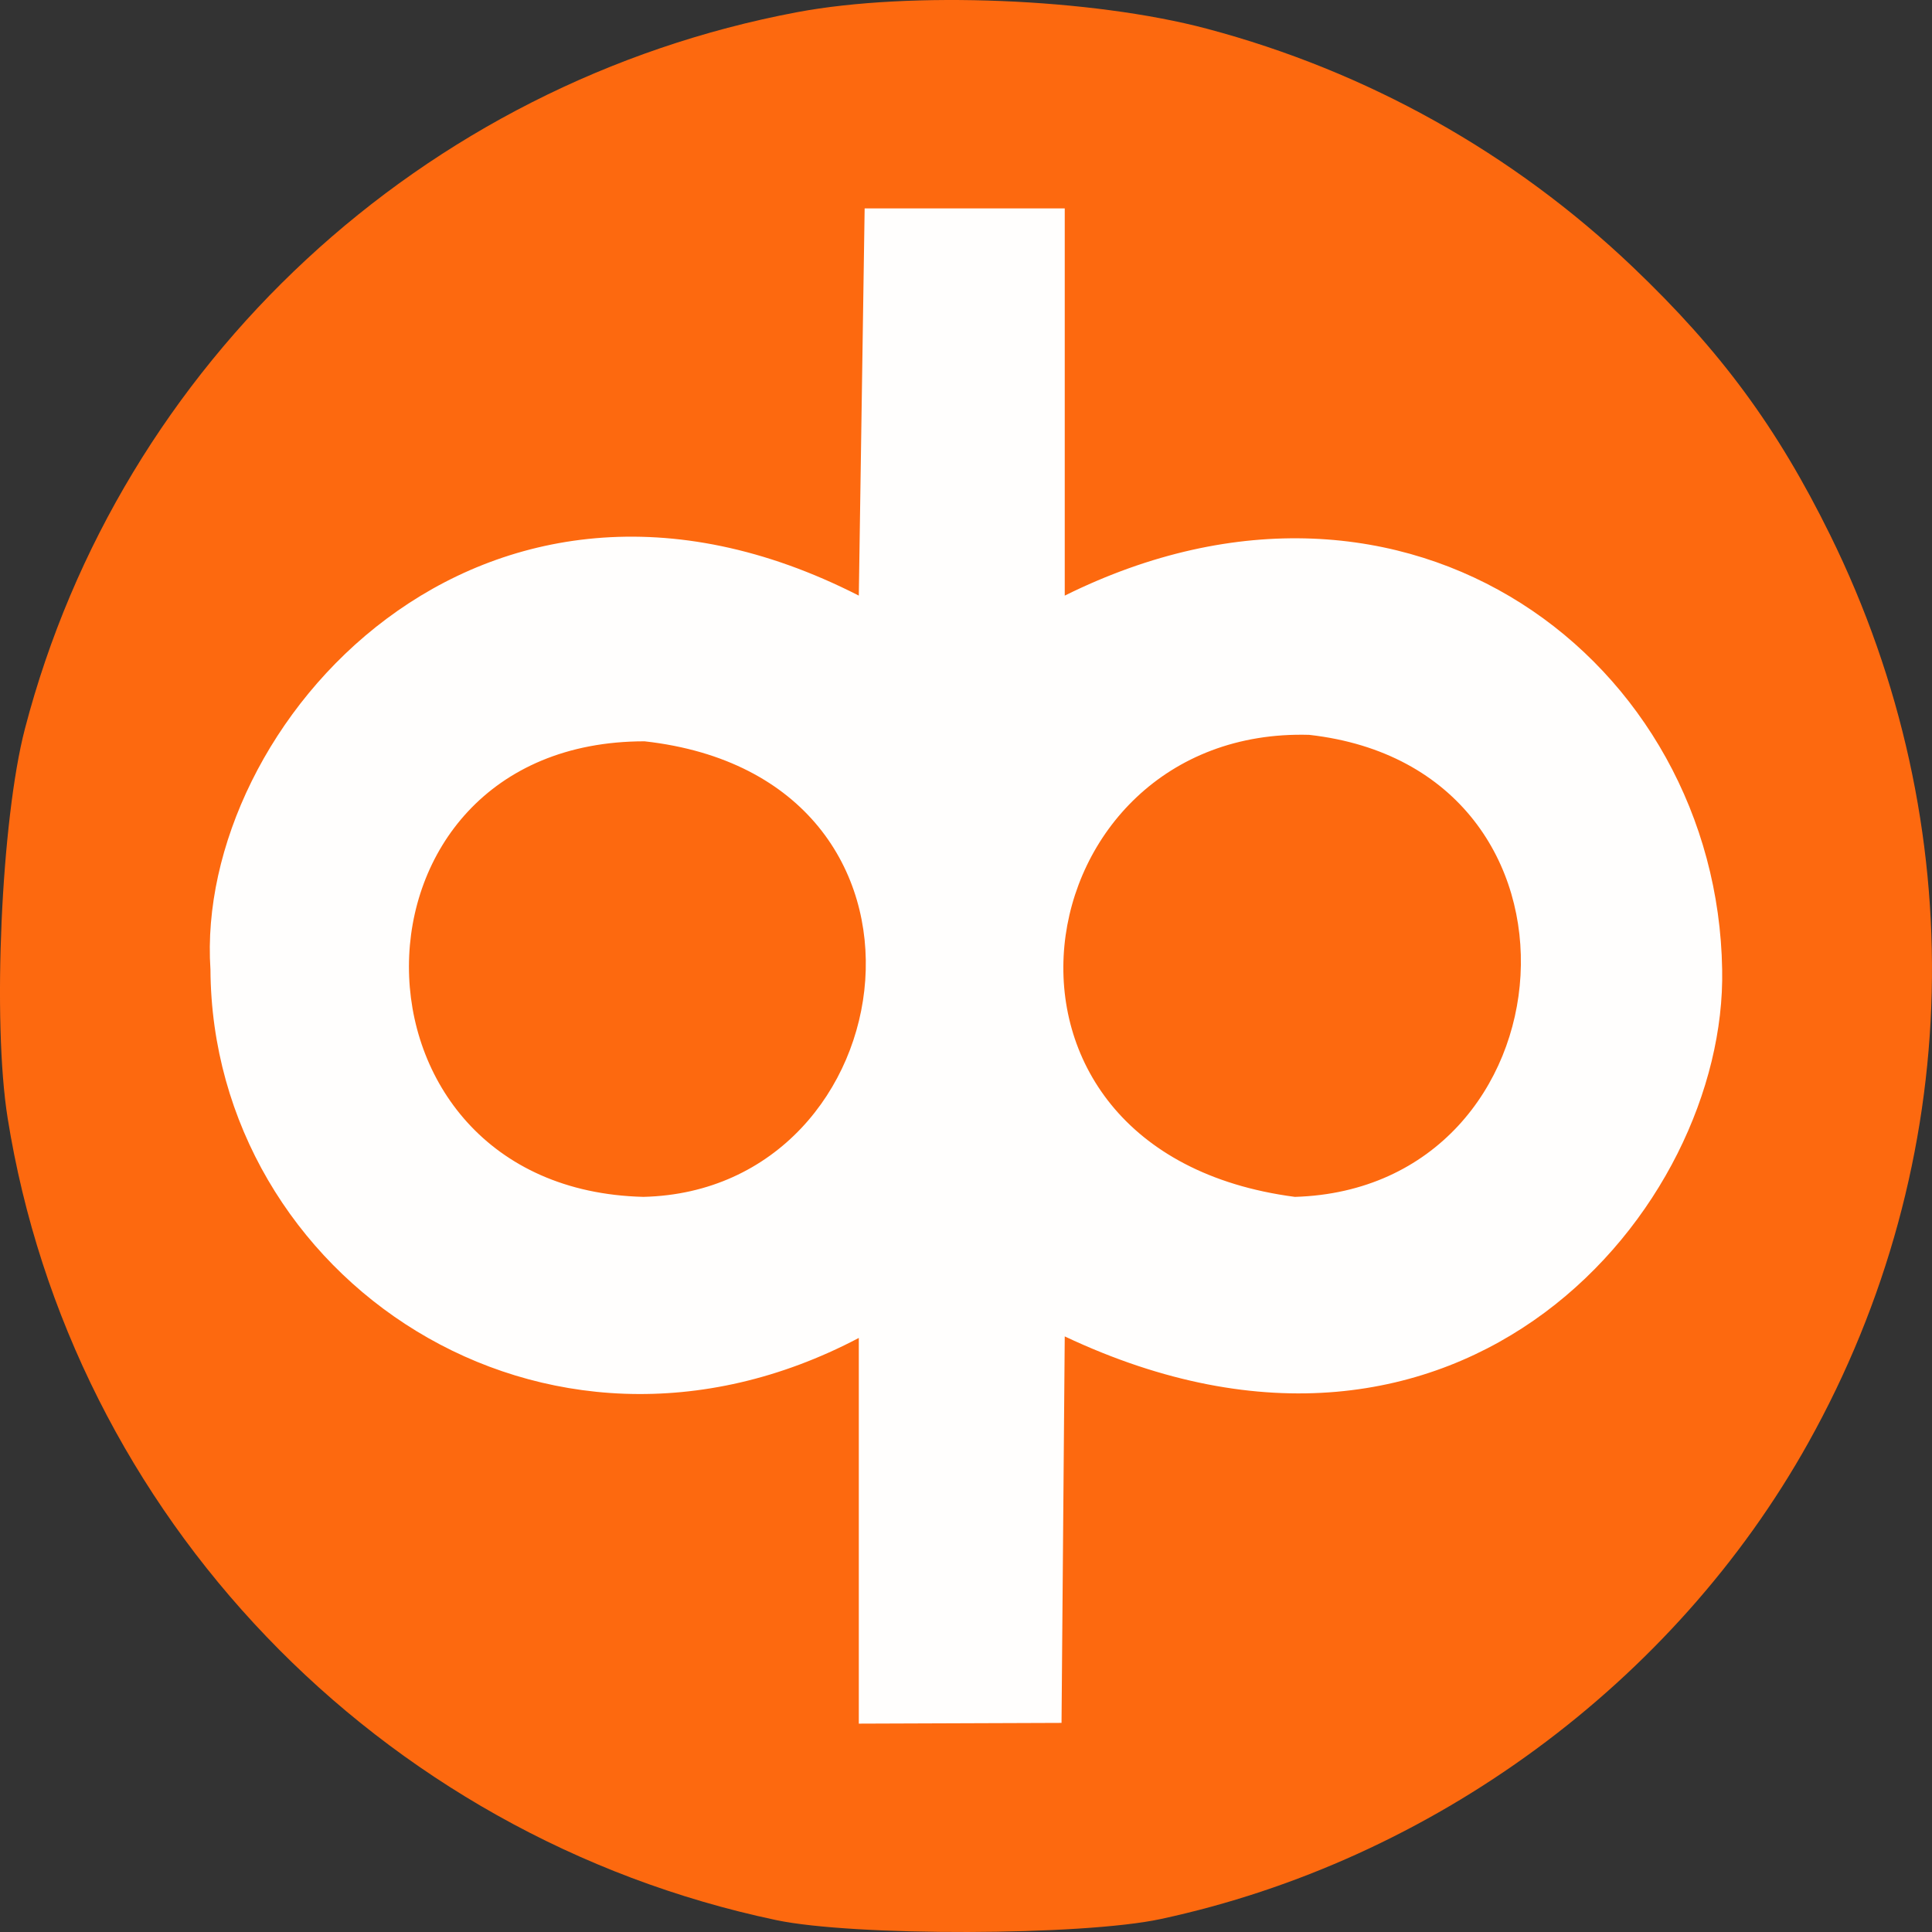
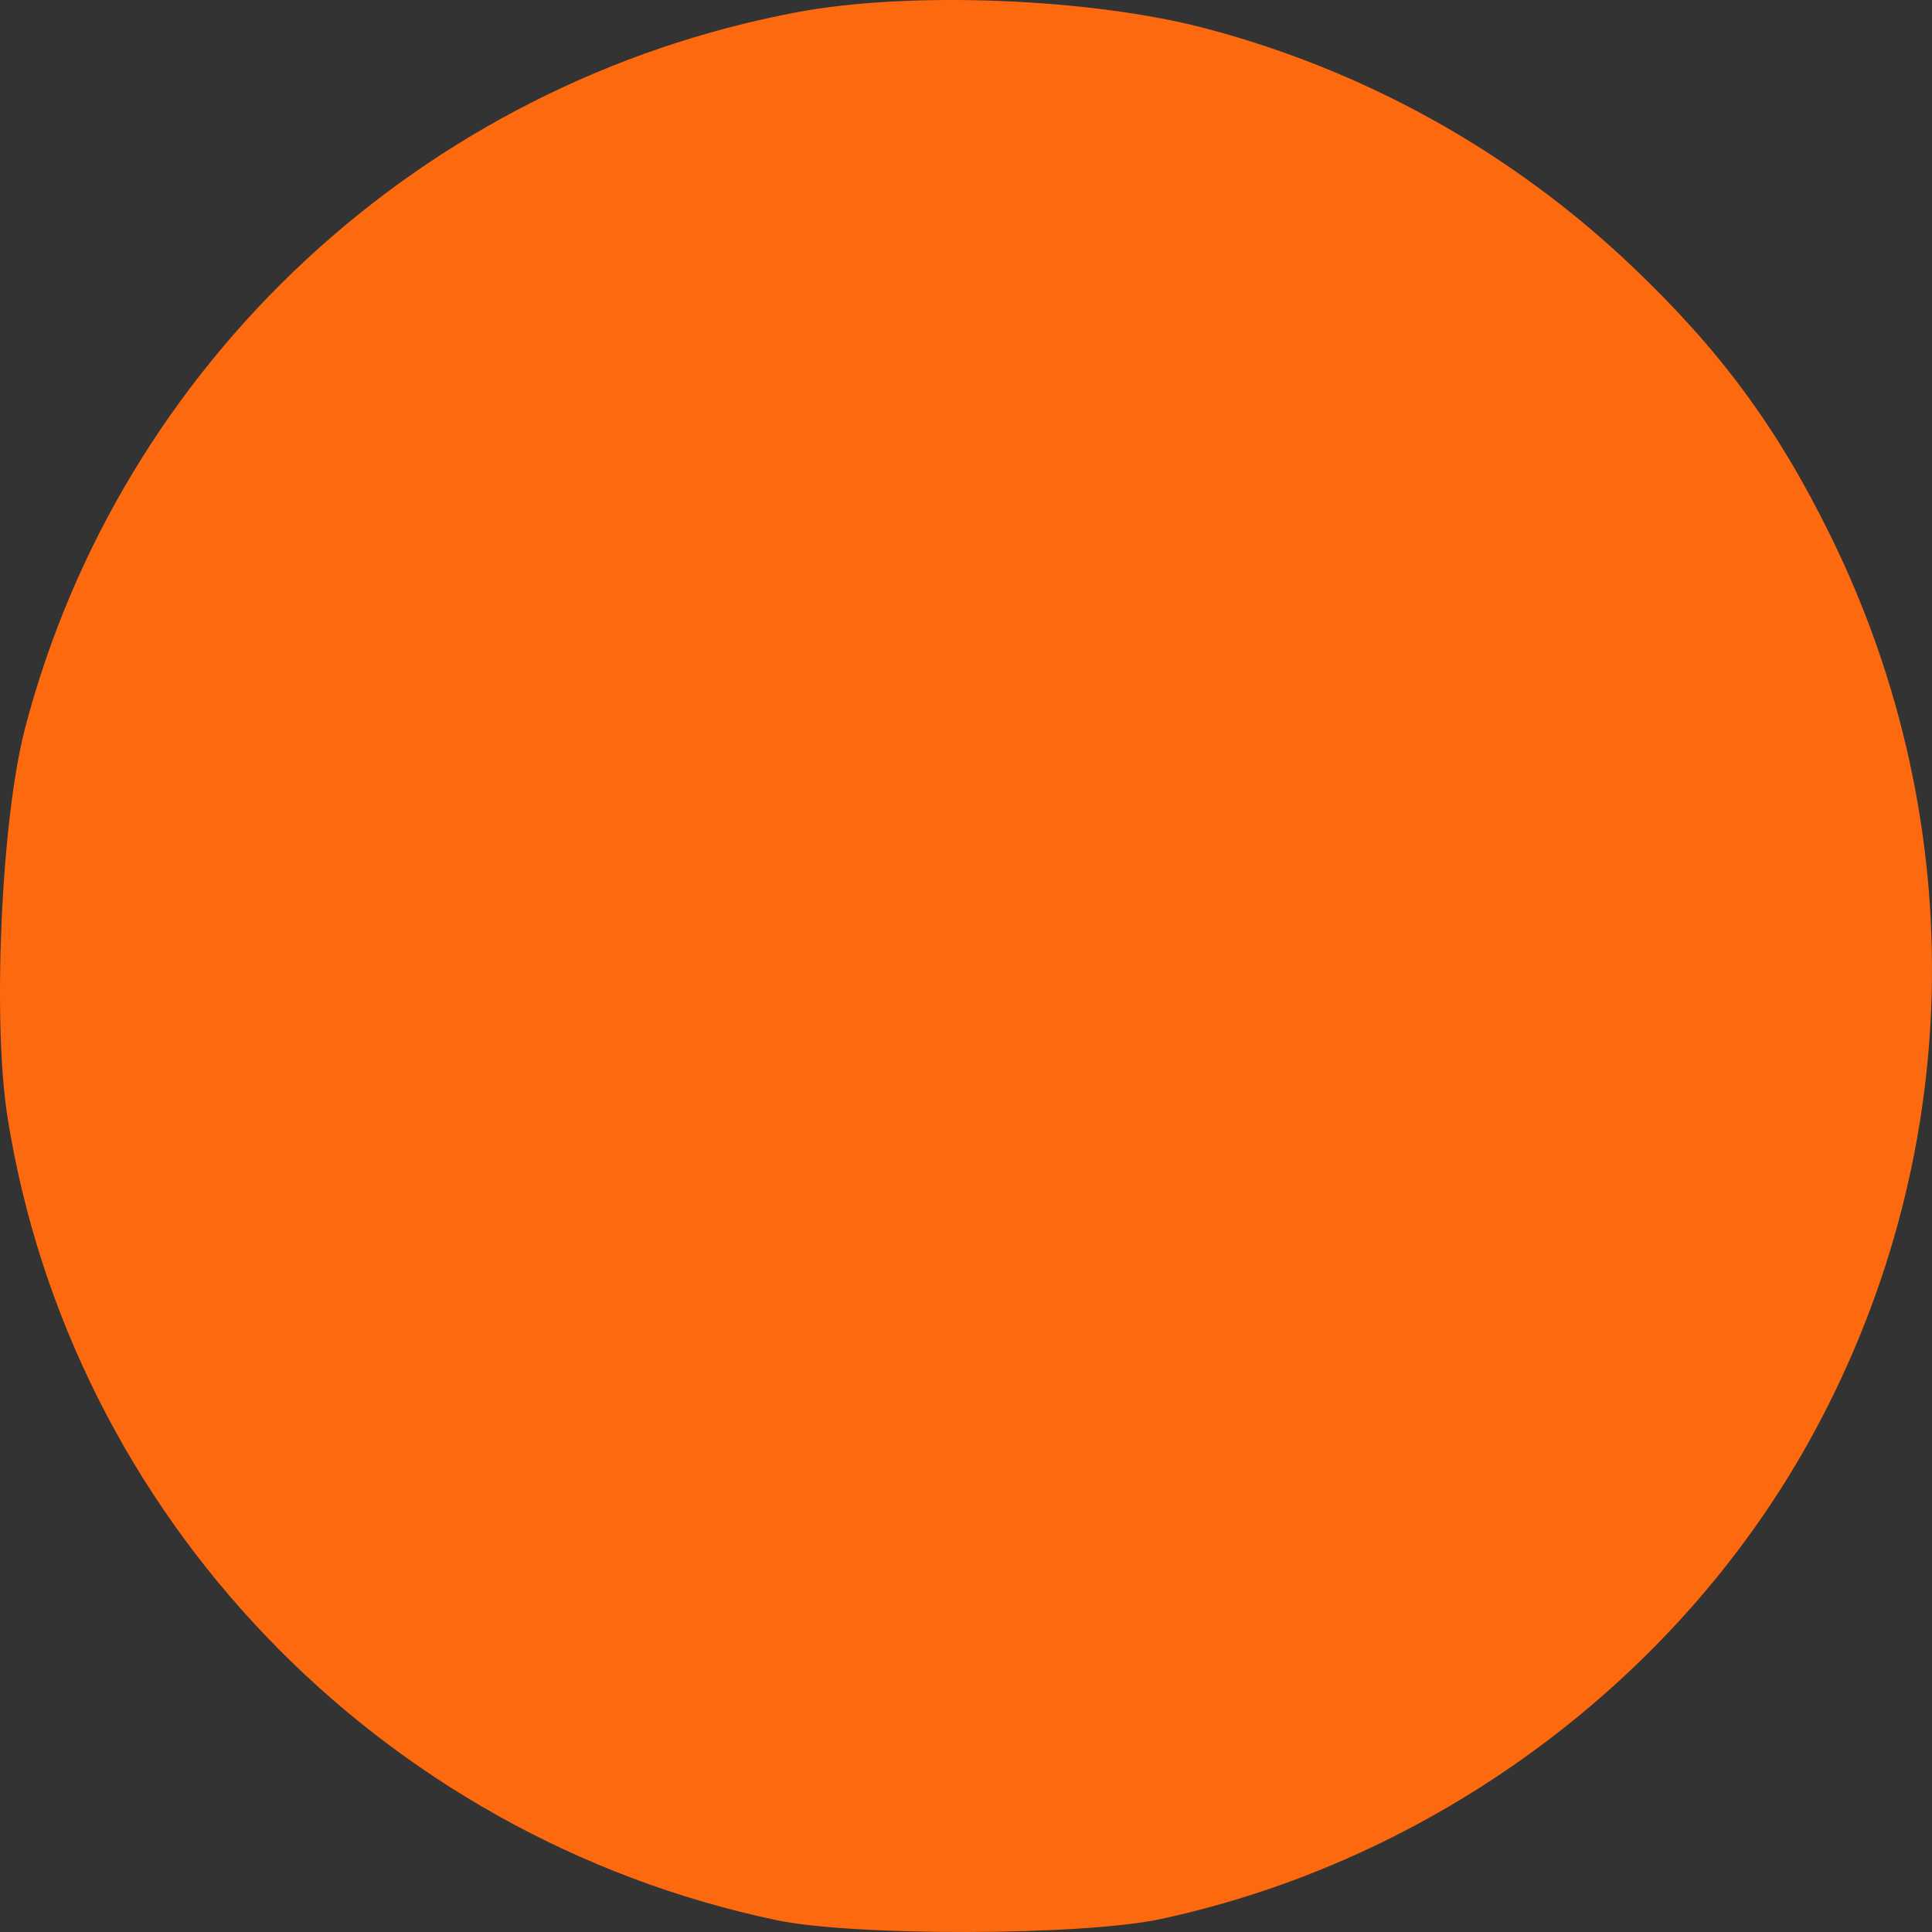
<svg xmlns="http://www.w3.org/2000/svg" xmlns:ns1="http://sodipodi.sourceforge.net/DTD/sodipodi-0.dtd" xmlns:ns2="http://www.inkscape.org/namespaces/inkscape" width="240" height="240" id="svg1901" ns1:version="0.32" ns2:version="0.48.0 r9654" ns1:docname="OP.svg">
  <rect width="100%" height="100%" fill="#333333" stroke="none" />
  <defs id="defs1903" />
  <g ns2:label="Taso 1" ns2:groupmode="layer" id="layer1" transform="translate(-252.047,-406.181)">
    <path style="opacity:0.99;color:#000000;fill:#ff6a10;fill-opacity:1;fill-rule:evenodd;stroke:none;stroke-width:0;marker:none;visibility:visible;display:inline;overflow:visible;enable-background:accumulate" d="m 396.21,644.575 c 33.772,-7.246 63.813,-29.334 80.466,-59.162 19.488,-34.906 20.498,-76.665 2.727,-112.757 -6.578,-13.36 -13.593,-22.887 -24.525,-33.306 -14.872,-14.174 -32.979,-24.306 -52.901,-29.6 -14.259,-3.789 -36.831,-4.702 -50.891,-2.059 -46.605,8.762 -84.082,43.536 -95.945,89.025 -2.945,11.292 -4.059,36.371 -2.147,48.344 7.887,49.392 46.03,89.206 95.455,99.638 9.635,2.034 38.051,1.96 47.76,-0.123 z" id="path3789" ns2:connector-curvature="0" ns1:nodetypes="ssssssssss" />
-     <path style="opacity:0.99;color:#000000;fill:#ffffff;fill-opacity:1;fill-rule:evenodd;stroke:none;stroke-width:0;marker:none;visibility:visible;display:inline;overflow:visible;enable-background:accumulate" d="m 358.731,480.169 c -47.029,-24.018 -82.55,16.205 -80.541,46.444 0.204,38.153 41.281,66.44 80.541,45.772 l 0,47.912 25.183,-0.092 0.399,-48.011 c 49.499,23.343 82.254,-16.035 81.666,-45.569 -0.608,-38.094 -38.745,-67.744 -81.666,-46.455 l 0,-48.103 -24.857,0 z m -26.612,18.1 c 40.276,4.508 32.868,55.811 -0.148,56.59 -38.905,-0.958 -38.806,-56.596 0.148,-56.59 z m 82.561,-0.803 c 37.467,4.216 33.126,56.357 -1.778,57.395 -42.839,-5.613 -34.106,-58.421 1.778,-57.395 z" id="path3819" ns2:connector-curvature="0" ns1:nodetypes="ccccccccccccccccc" />
  </g>
</svg>